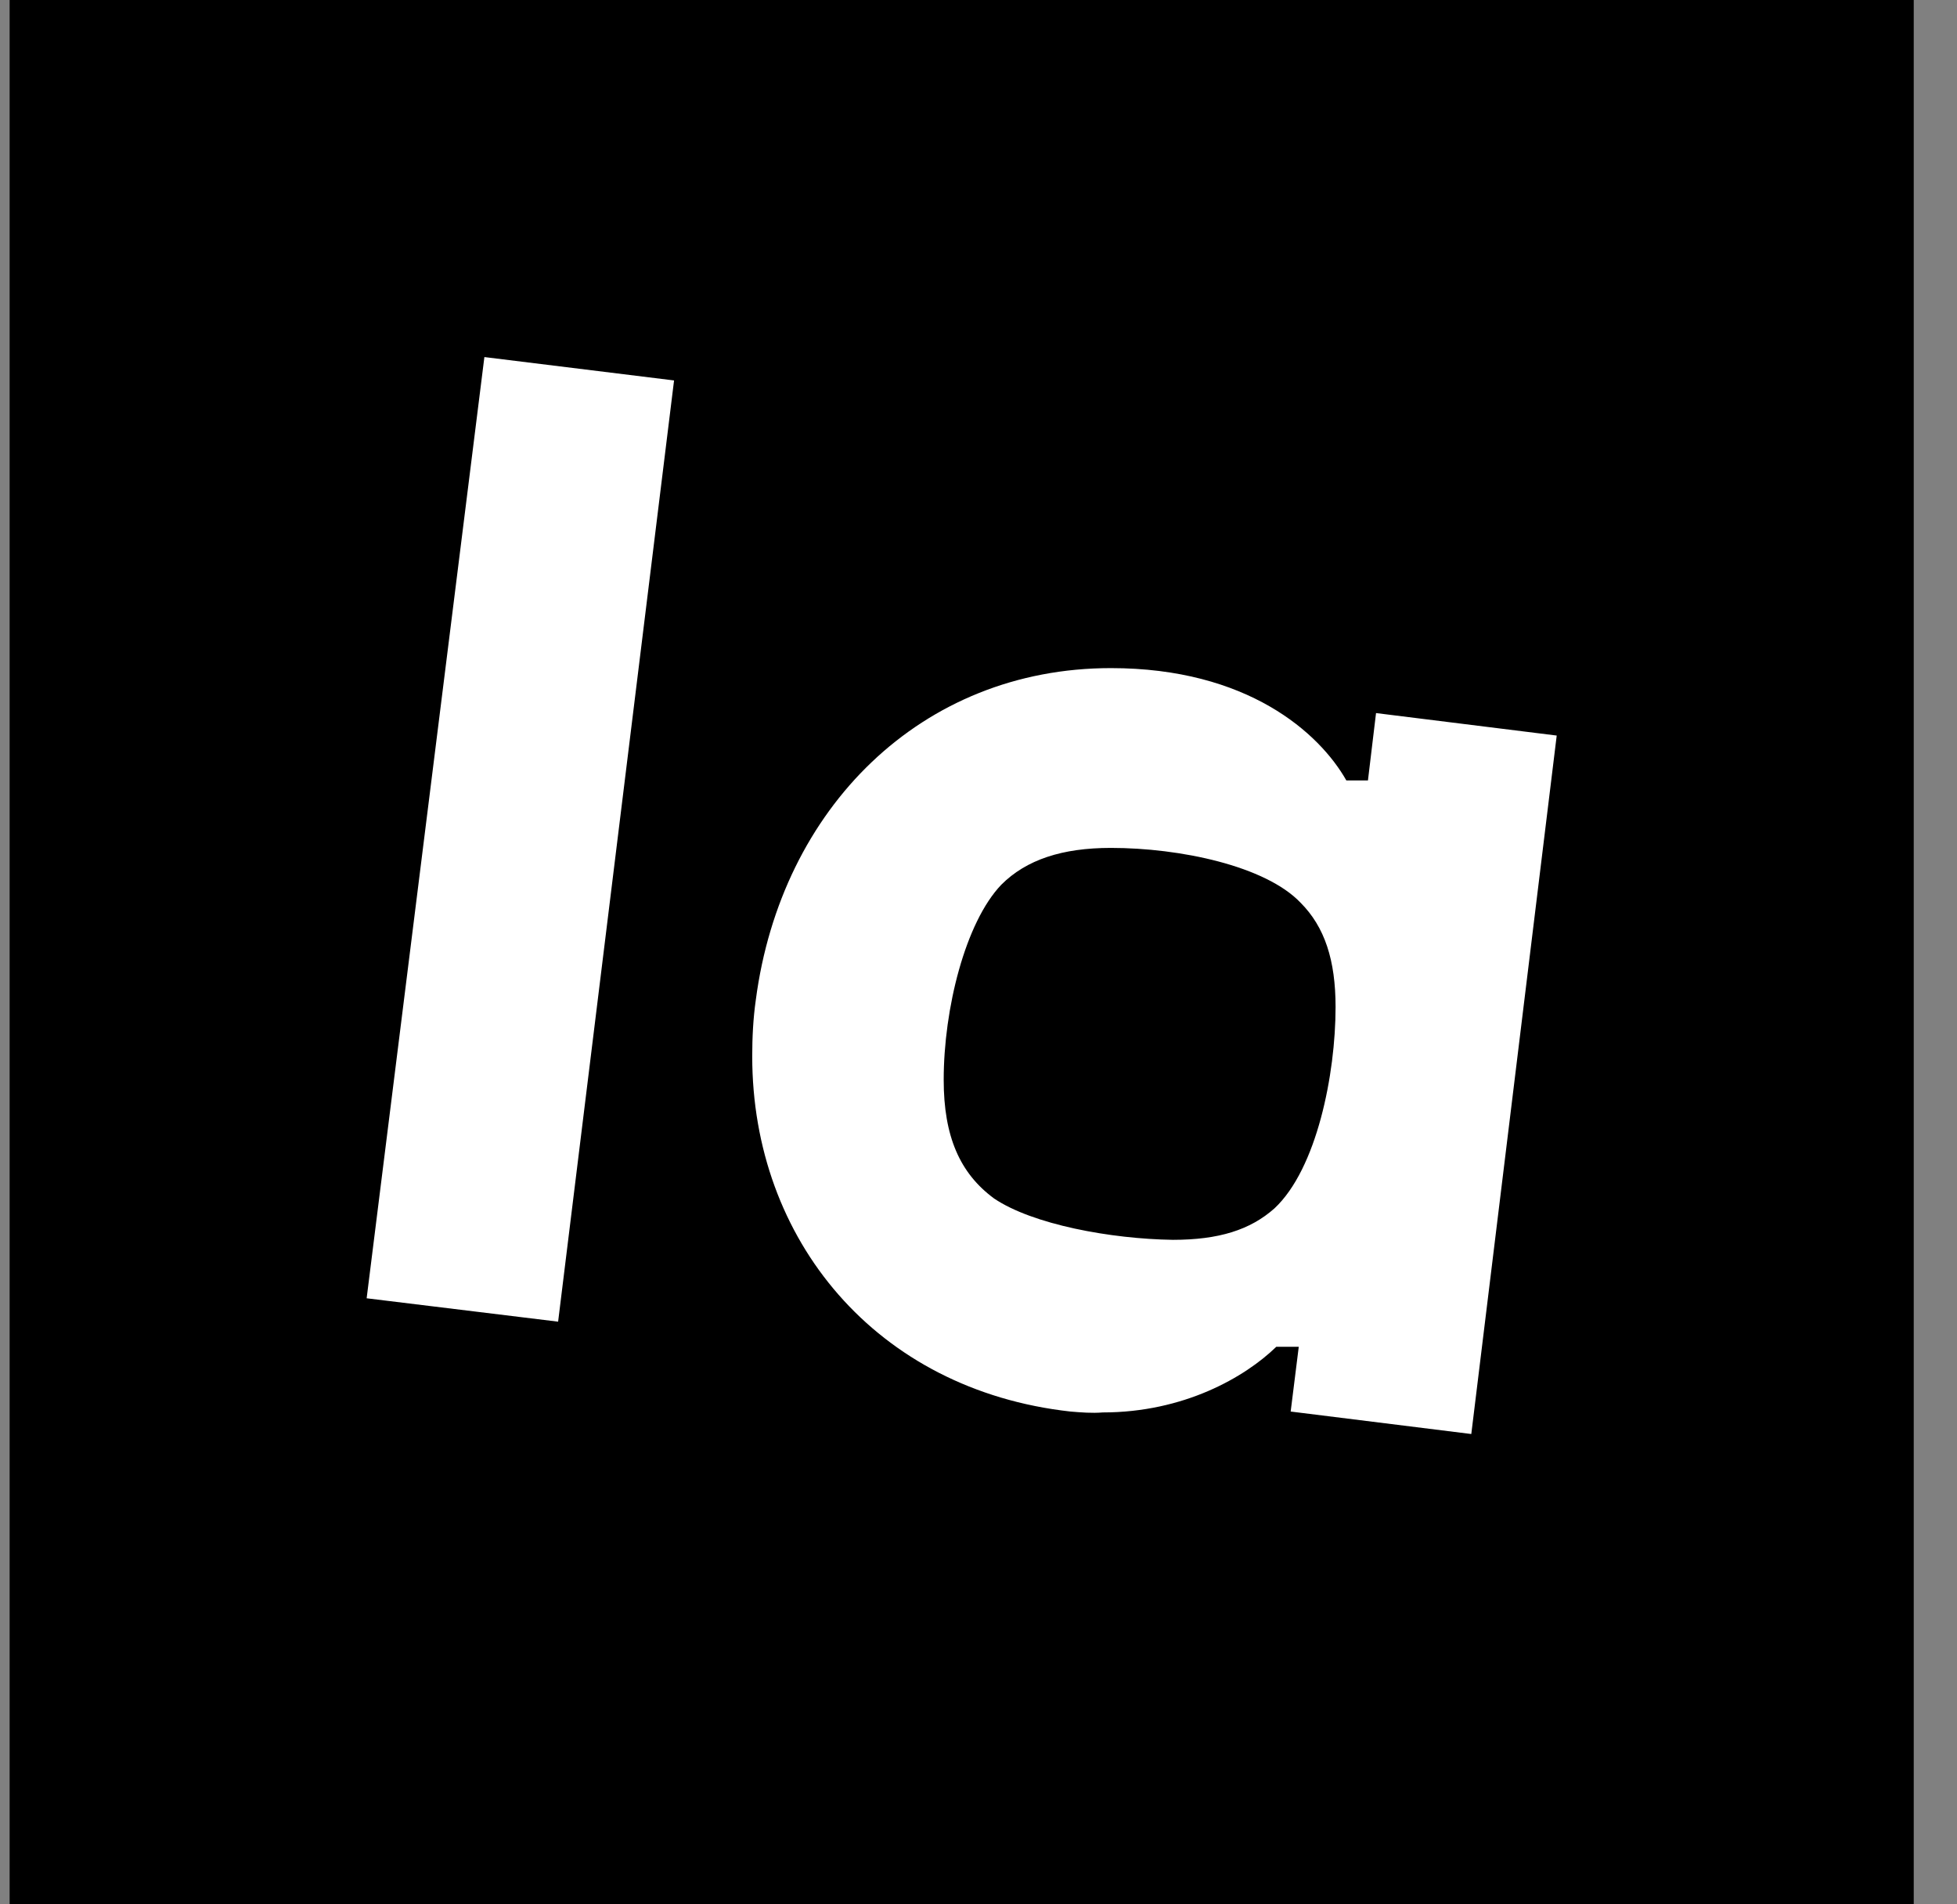
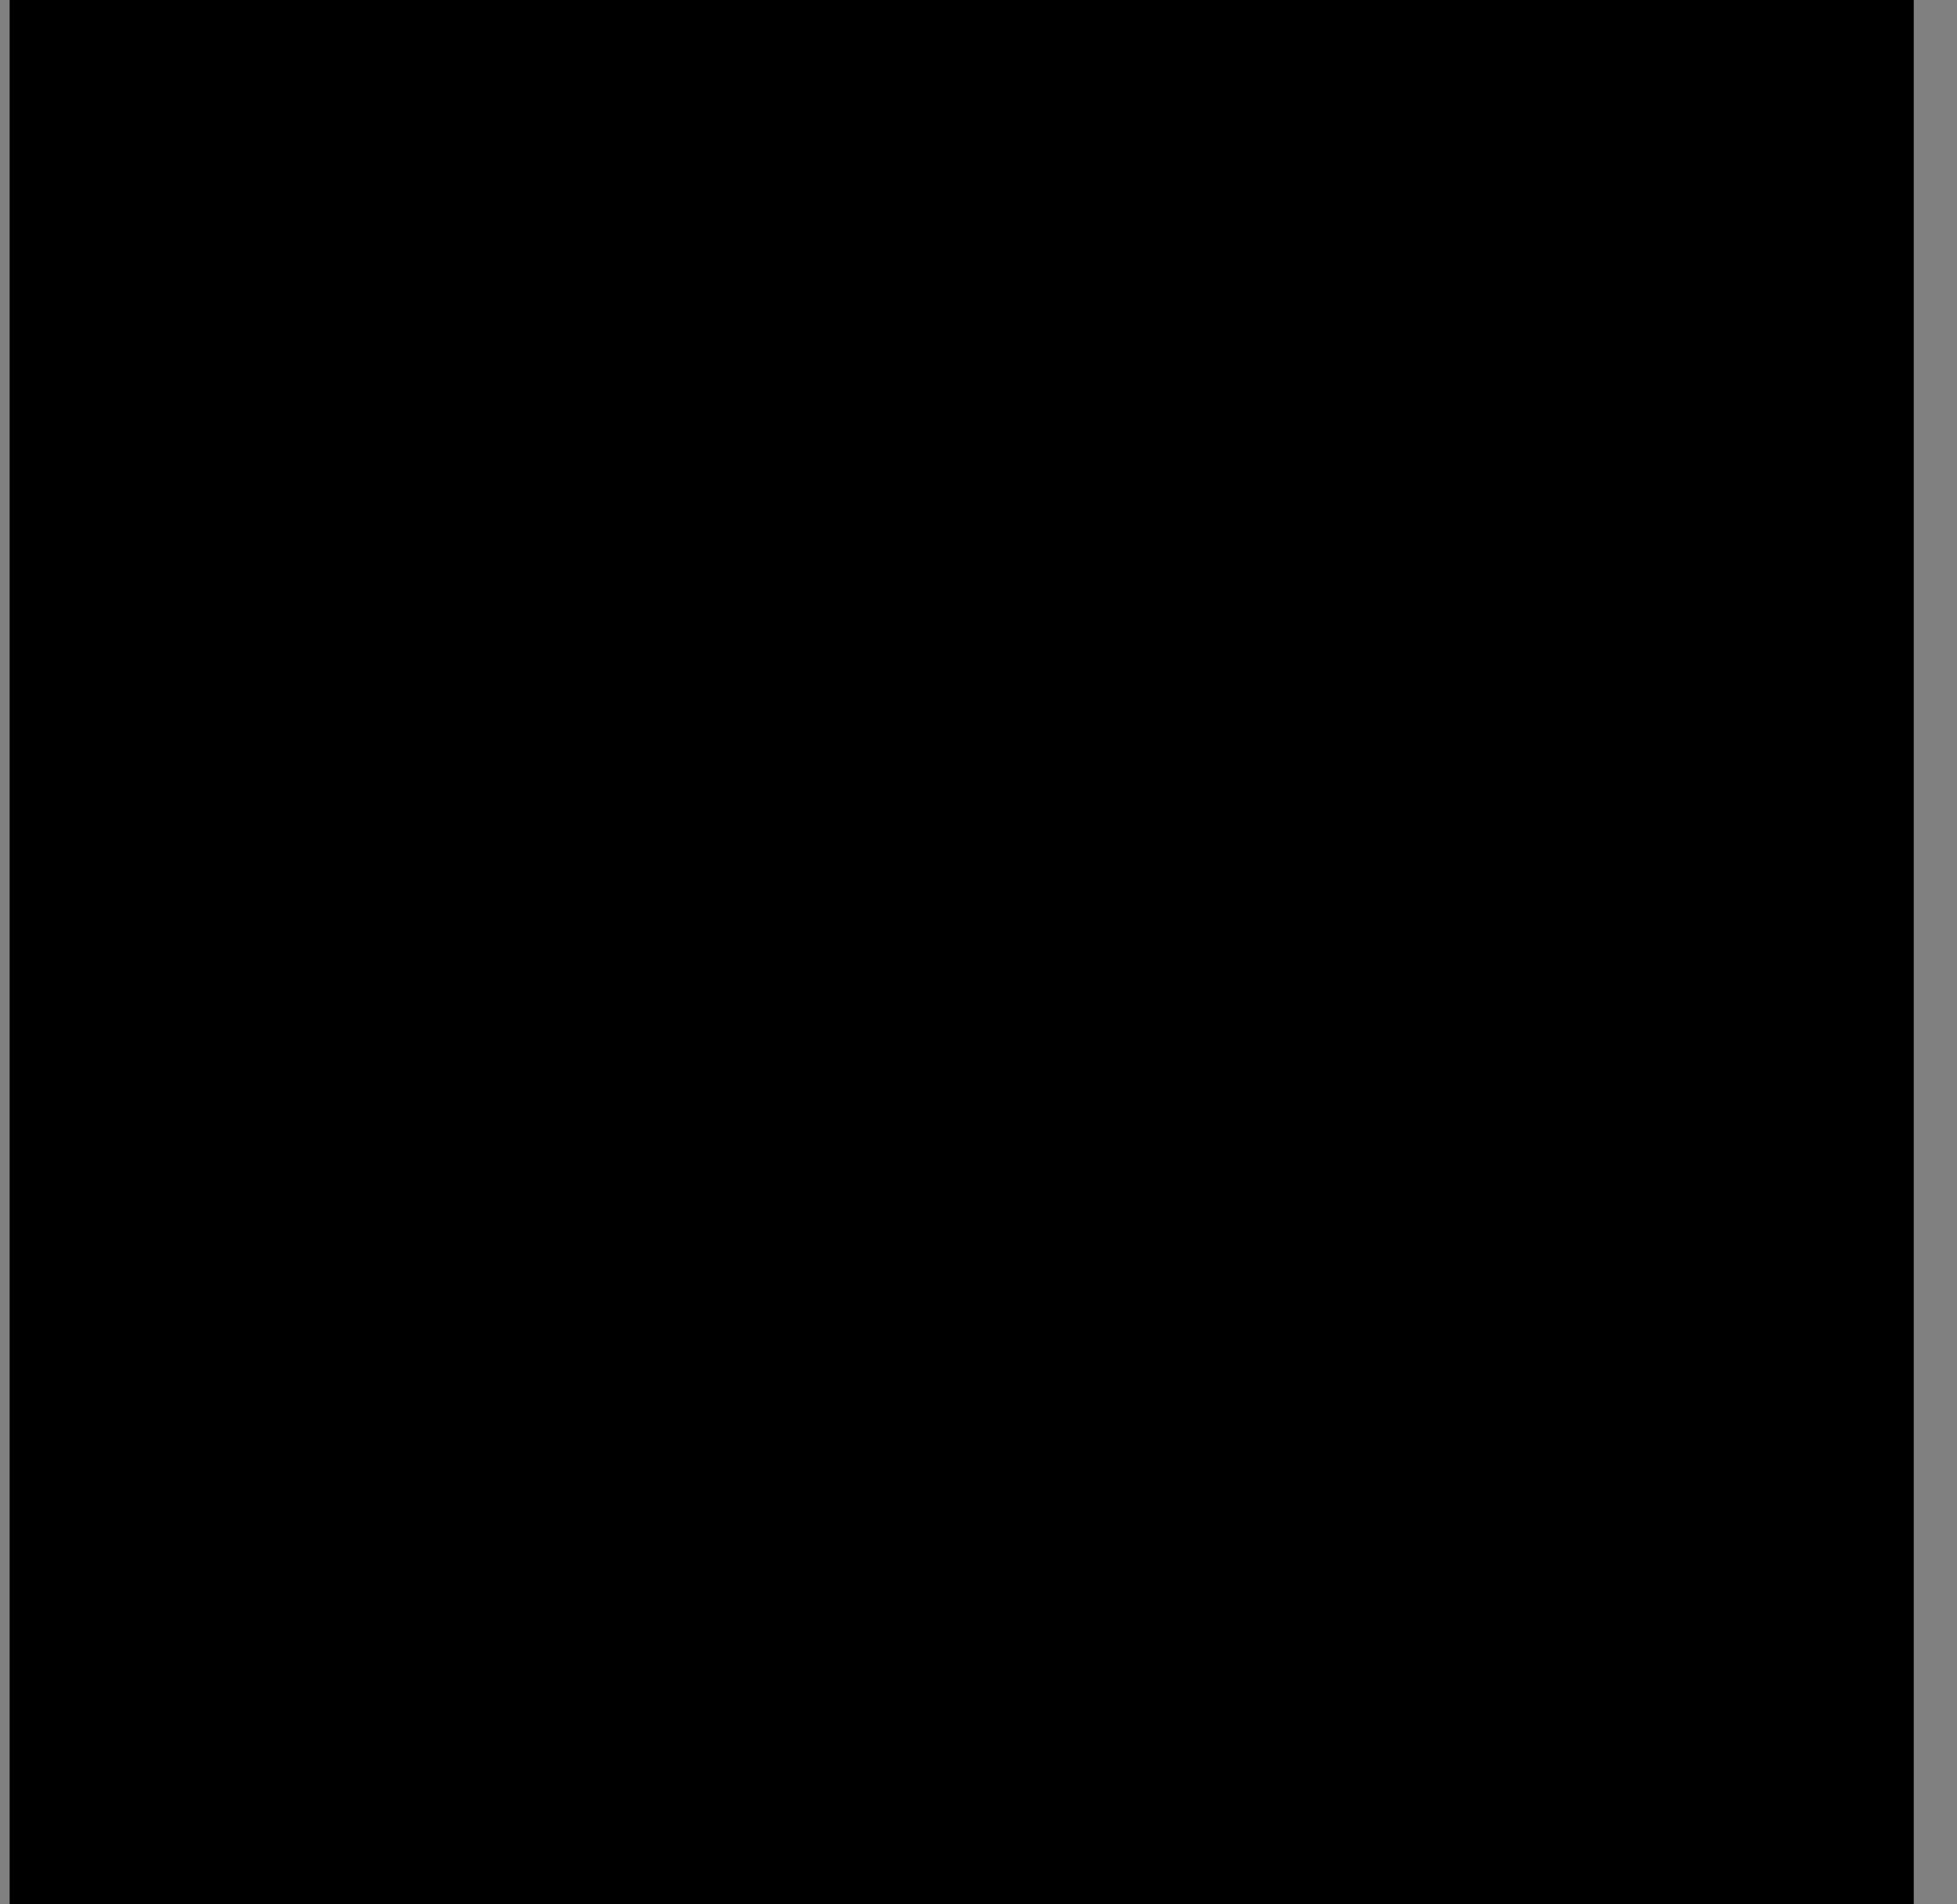
<svg xmlns="http://www.w3.org/2000/svg" width="37" height="36" viewBox="0 0 37 36" fill="none">
  <rect x="0" y="0" width="37" height="36" fill="#808080" stroke="none" />
  <rect width="36" height="36" transform="translate(0.182)" fill="black" />
-   <path d="M18.794 22.656C18.148 22.18 17.842 21.484 17.842 20.413C17.842 19.071 18.25 17.439 18.93 16.726C19.405 16.25 20.085 16.029 21.003 16.029C22.311 16.029 23.926 16.369 24.589 17.065C25.047 17.524 25.251 18.153 25.251 19.037C25.251 20.311 24.895 22.096 24.096 22.843C23.637 23.251 23.042 23.438 22.175 23.438C21.003 23.421 19.524 23.149 18.794 22.656ZM24.555 25.46L24.402 26.684L27.817 27.109L29.432 13.905L26.016 13.48L25.863 14.754H25.455C24.945 13.854 23.586 12.63 21.003 12.63C17.417 12.63 14.766 15.281 14.29 18.901C14.239 19.258 14.222 19.614 14.222 19.971C14.222 23.438 16.567 26.276 20.238 26.684C20.442 26.701 20.646 26.718 20.85 26.701C22.379 26.701 23.535 26.038 24.13 25.46H24.555ZM9.158 6.75L6.932 24.543L10.552 24.985L12.744 7.192L9.158 6.75Z" fill="white" />
</svg>